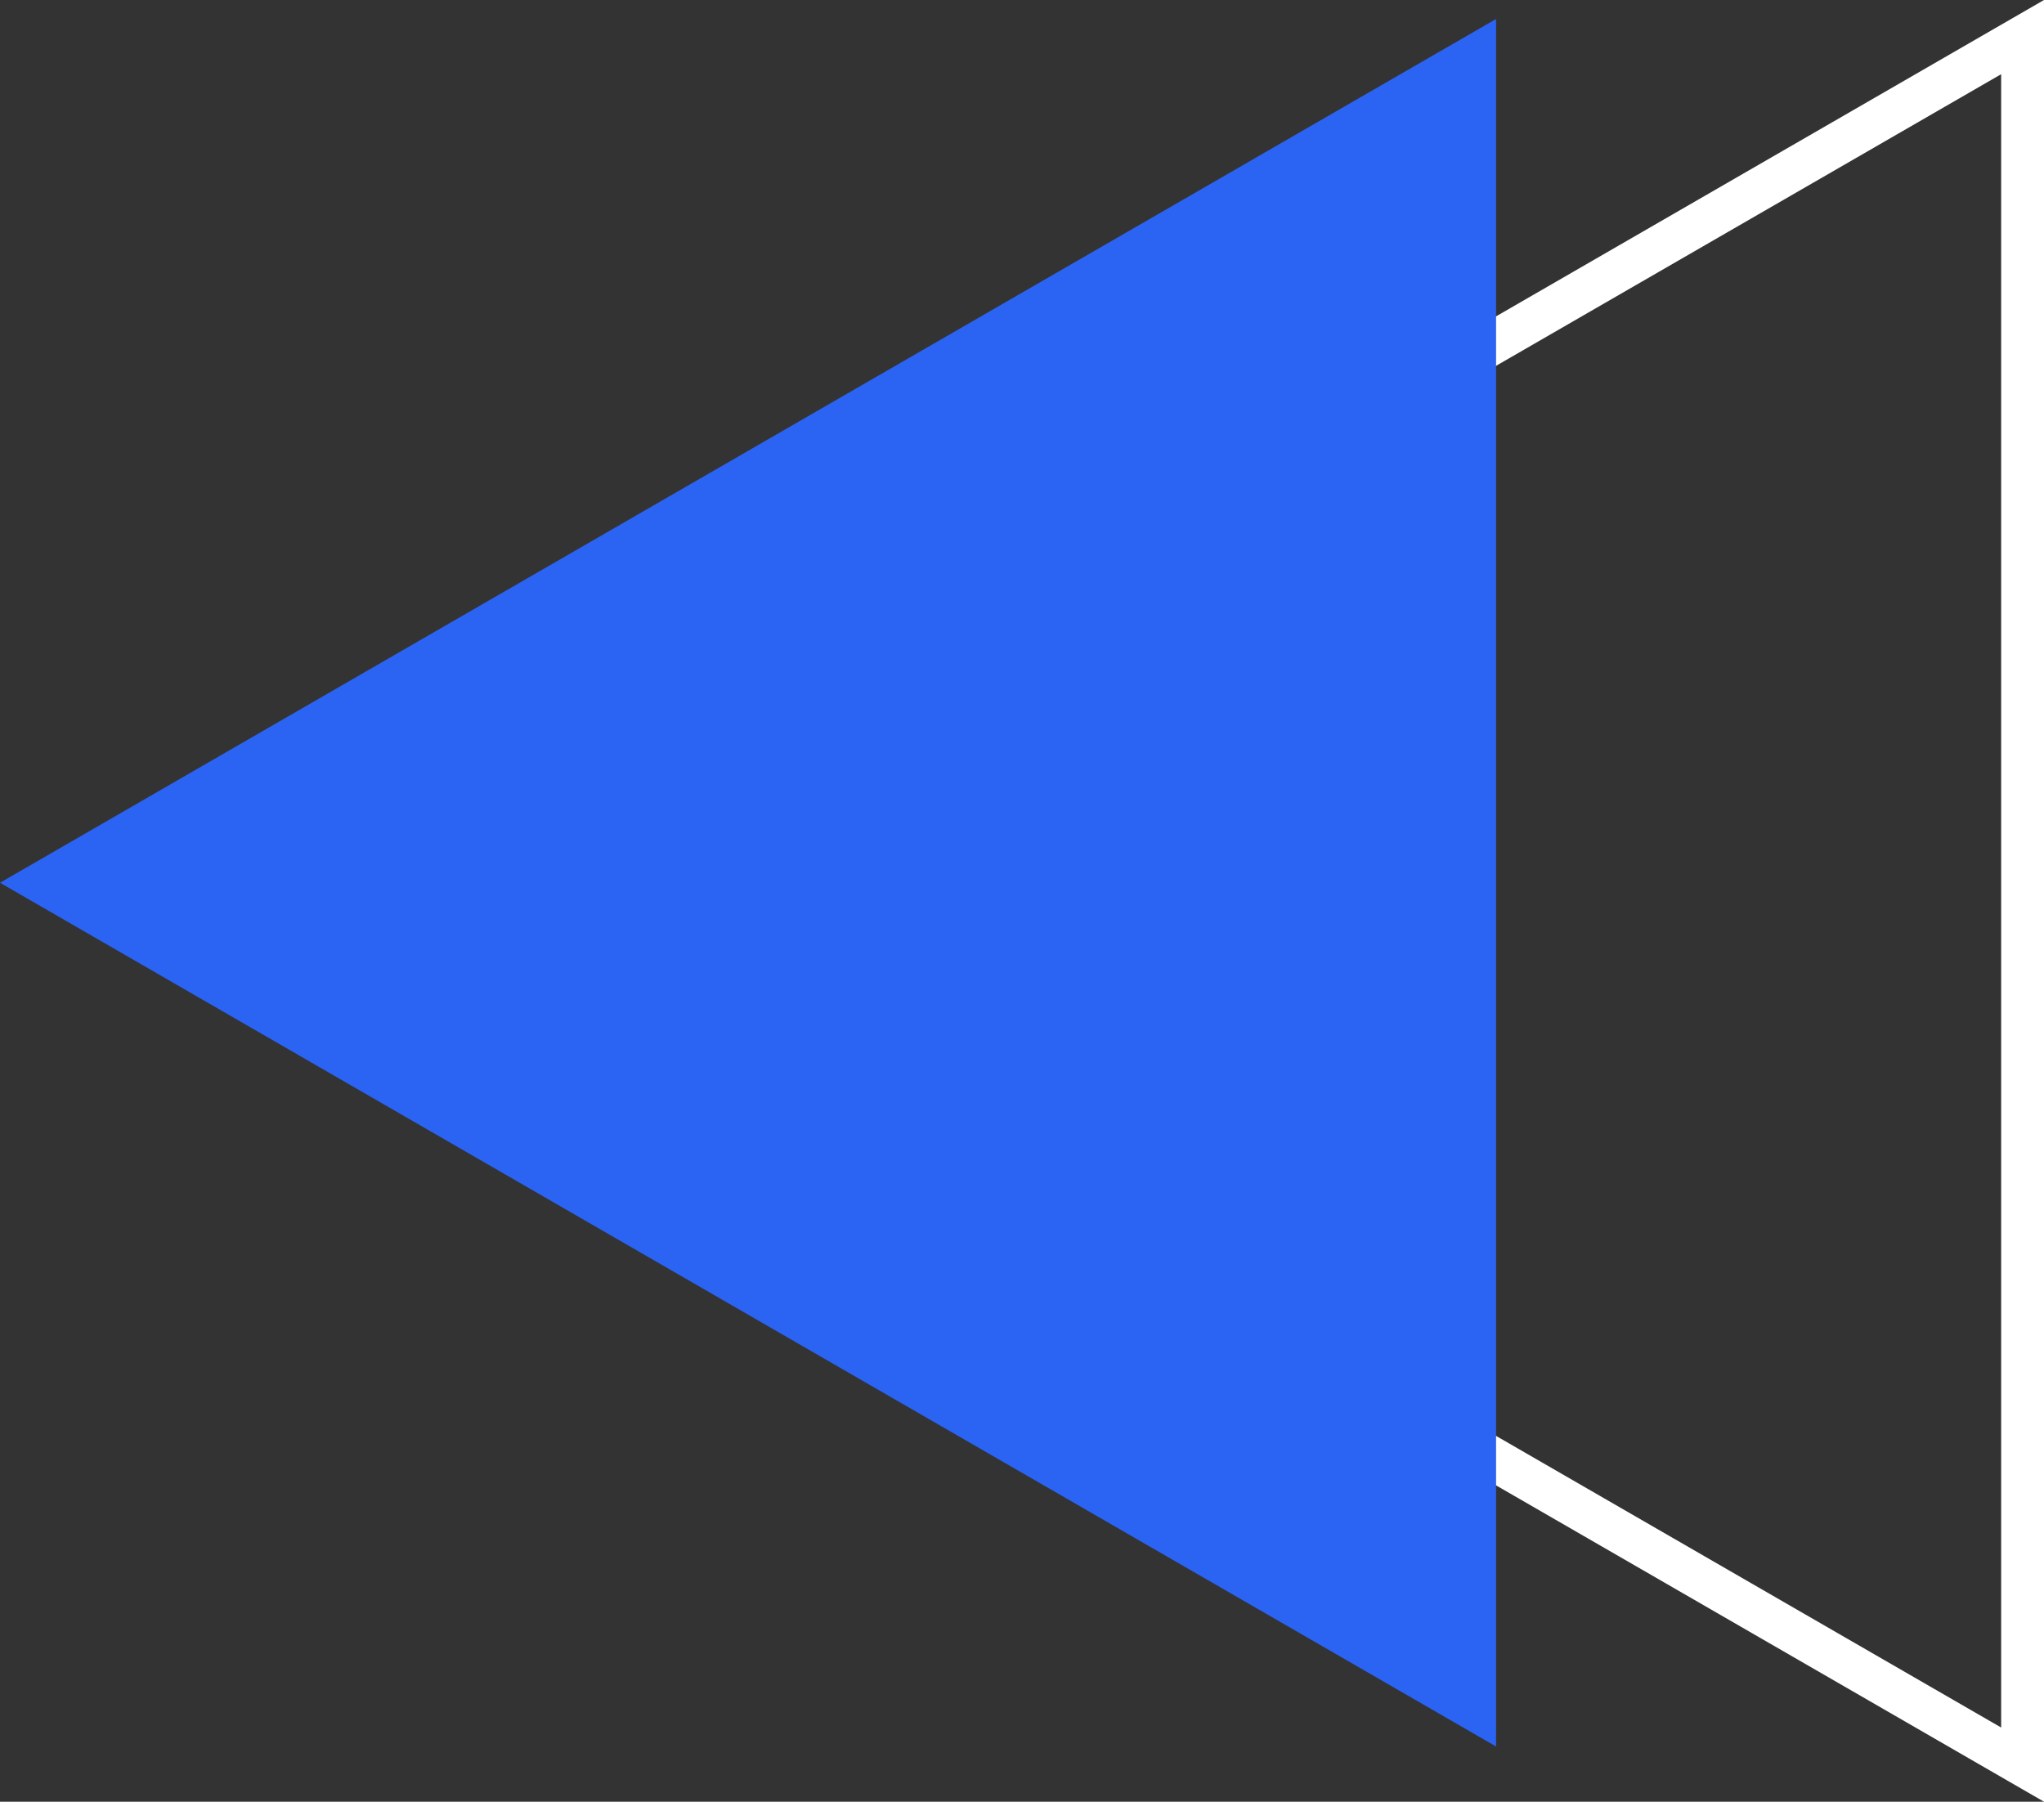
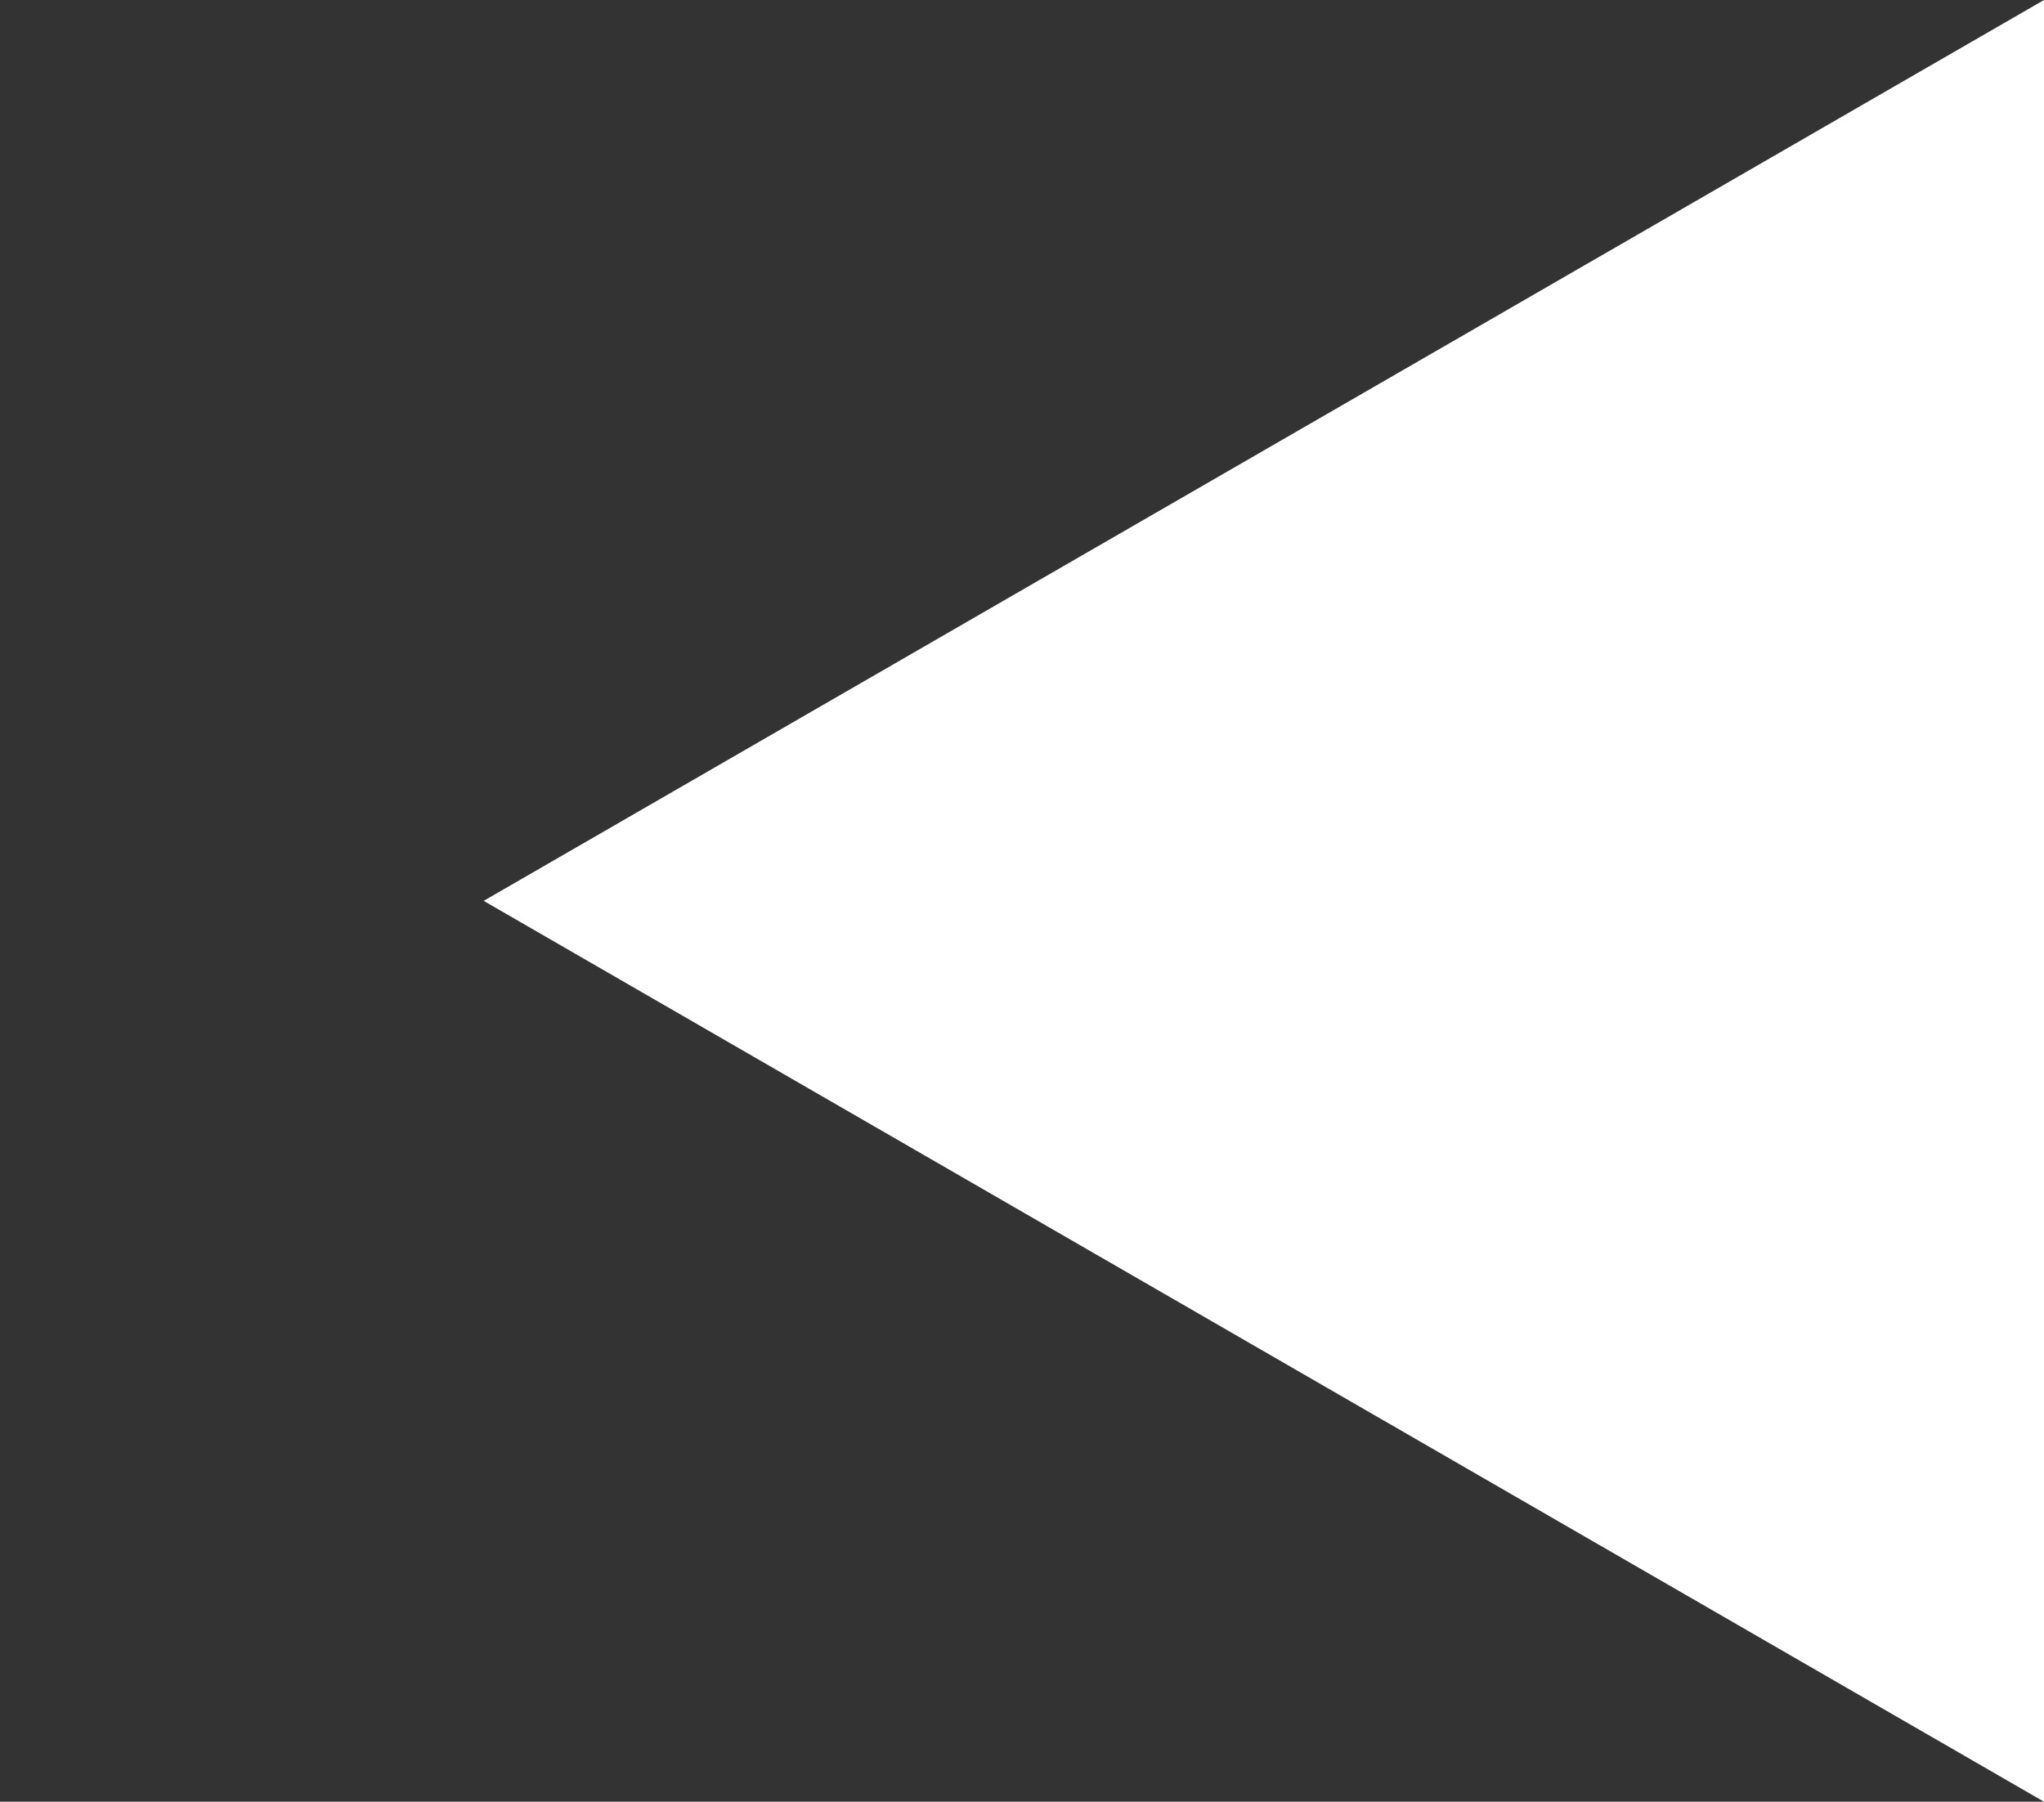
<svg xmlns="http://www.w3.org/2000/svg" viewBox="0 0 288.279 254.107" width="100%" style="vertical-align: middle; max-width: 100%; width: 100%;">
  <rect x="0" y="0" width="288.279" height="254.107" fill="#333333" stroke="none" />
  <g>
    <g>
-       <path d="M288.279,254.107,68.215,127.054,288.279,0ZM80.3,127.054,282.236,243.643V10.465Z" fill="rgb(255,255,255)">
+       <path d="M288.279,254.107,68.215,127.054,288.279,0ZV10.465Z" fill="rgb(255,255,255)">
     </path>
-       <polygon points="0 124.499 211.001 246.32 211.001 2.677 0 124.499" fill="rgb(43,99,243)">
-      </polygon>
    </g>
  </g>
</svg>